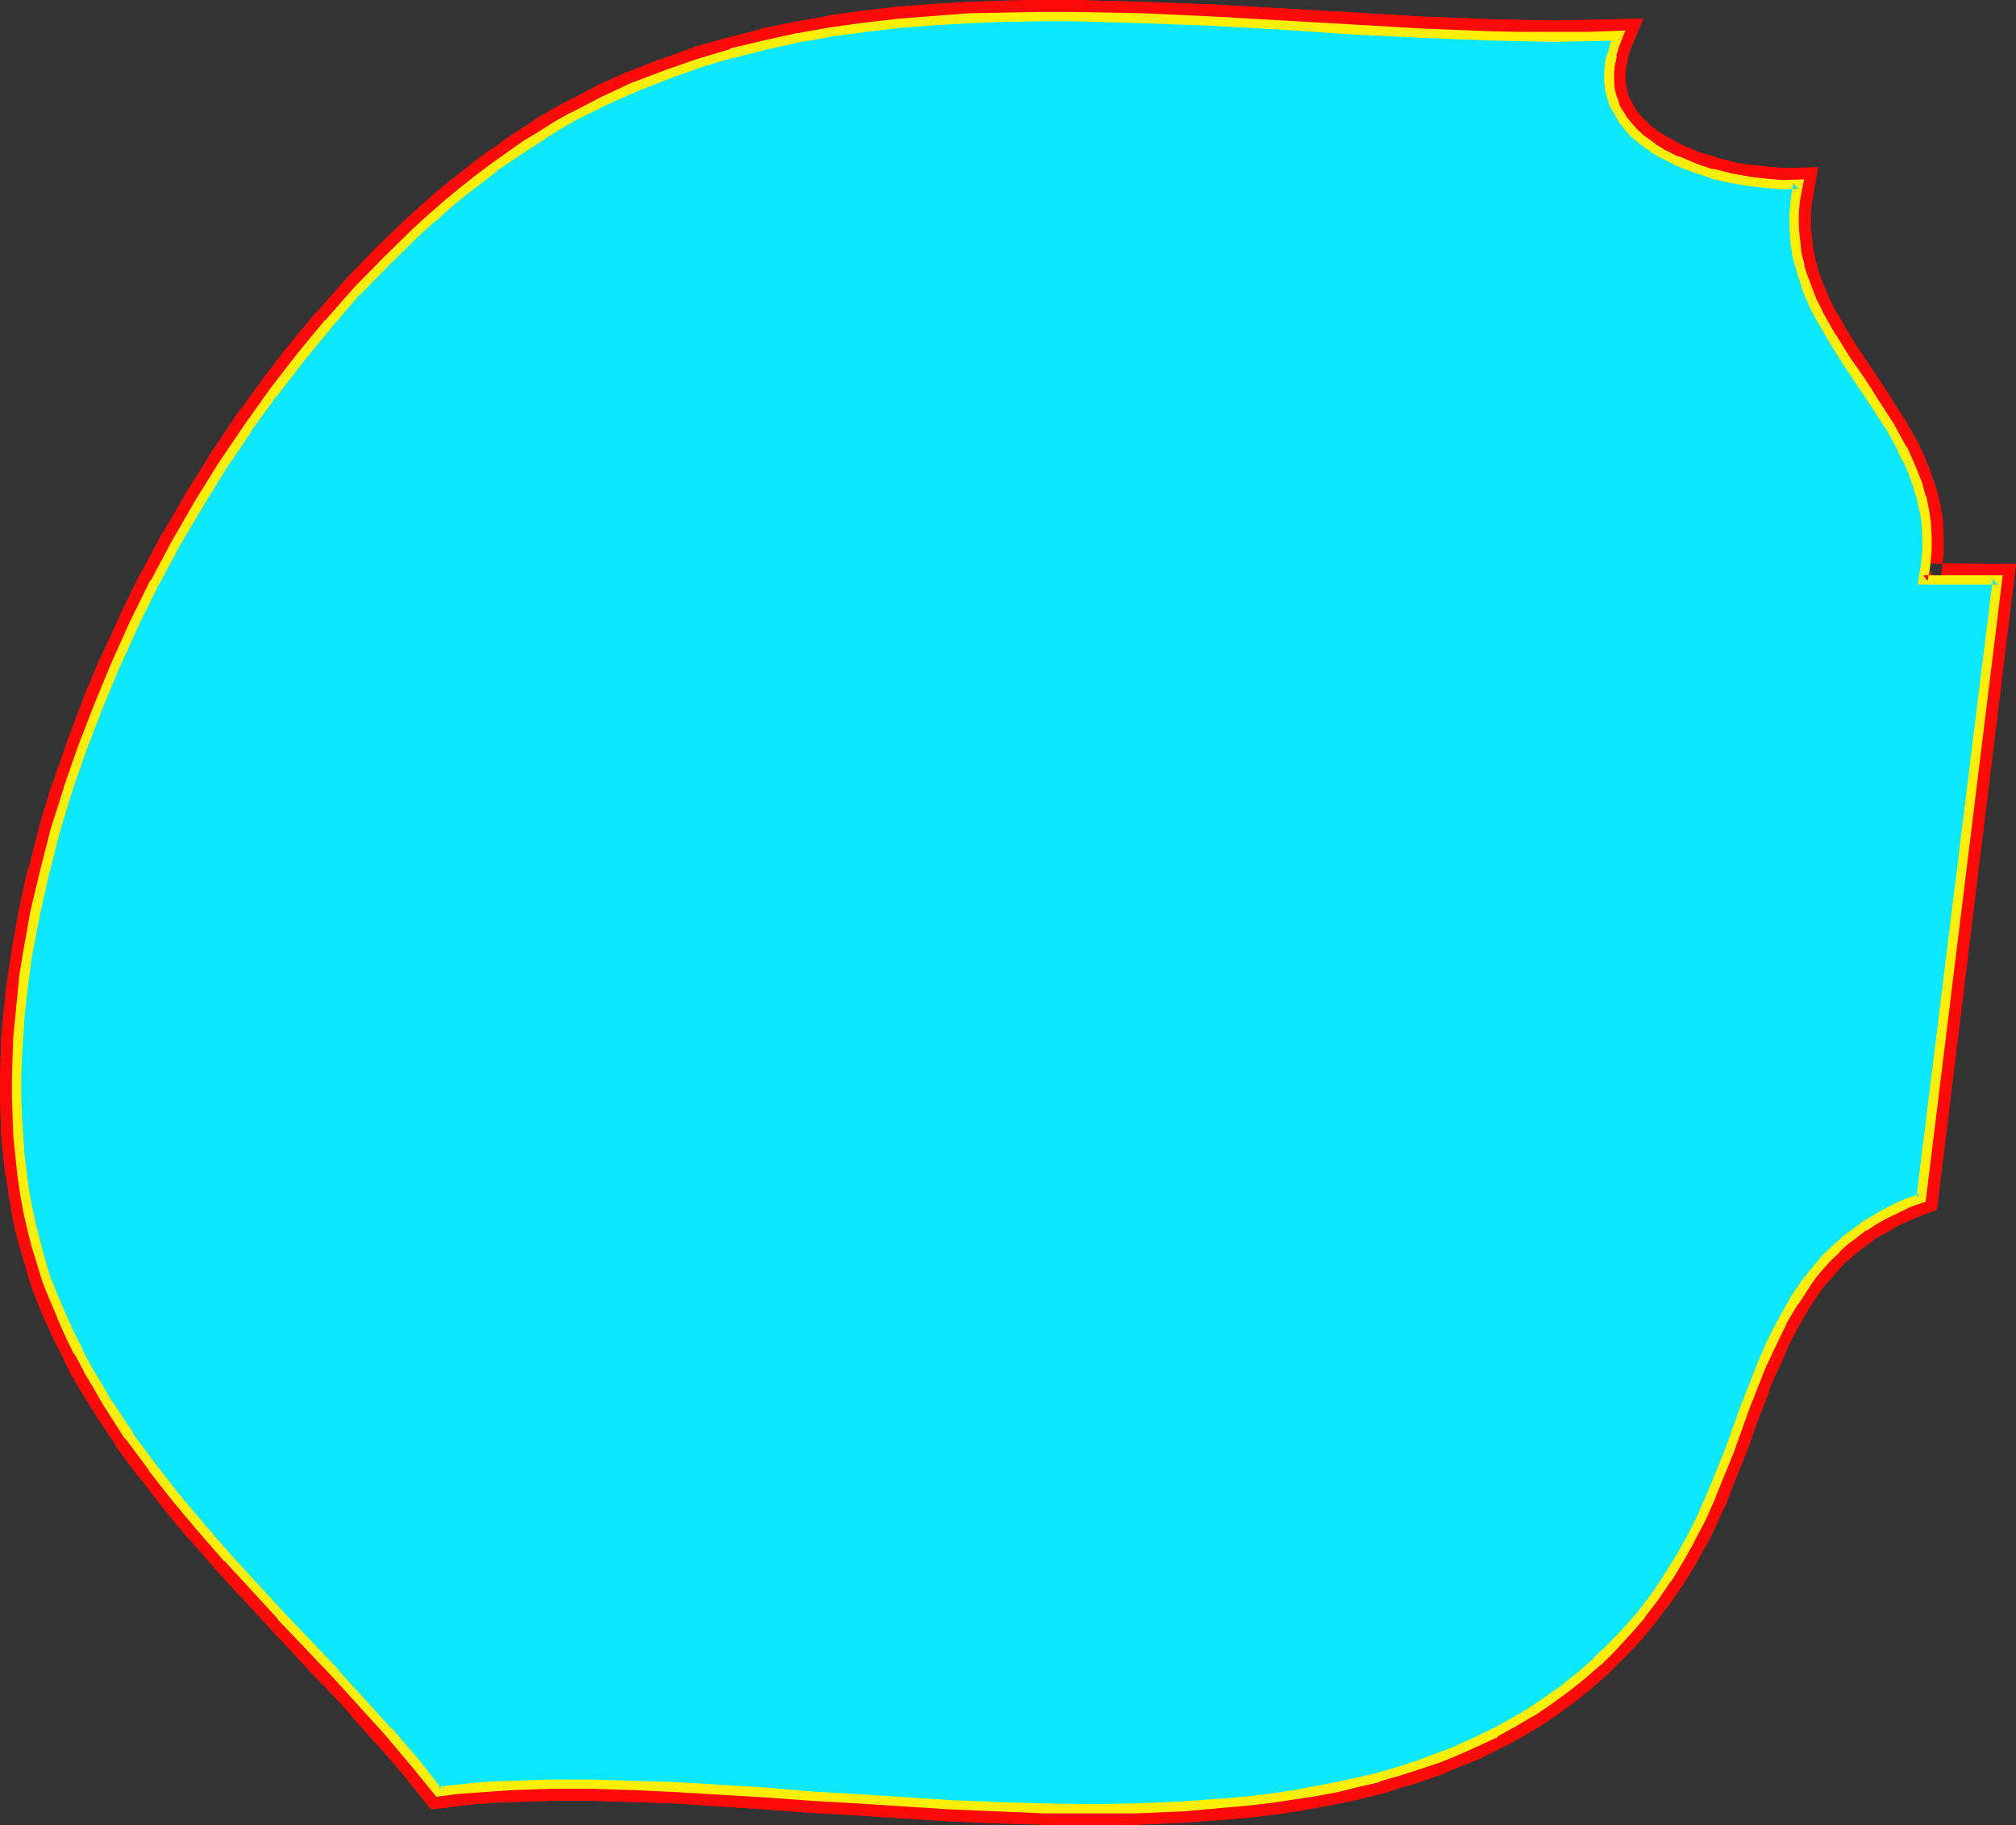
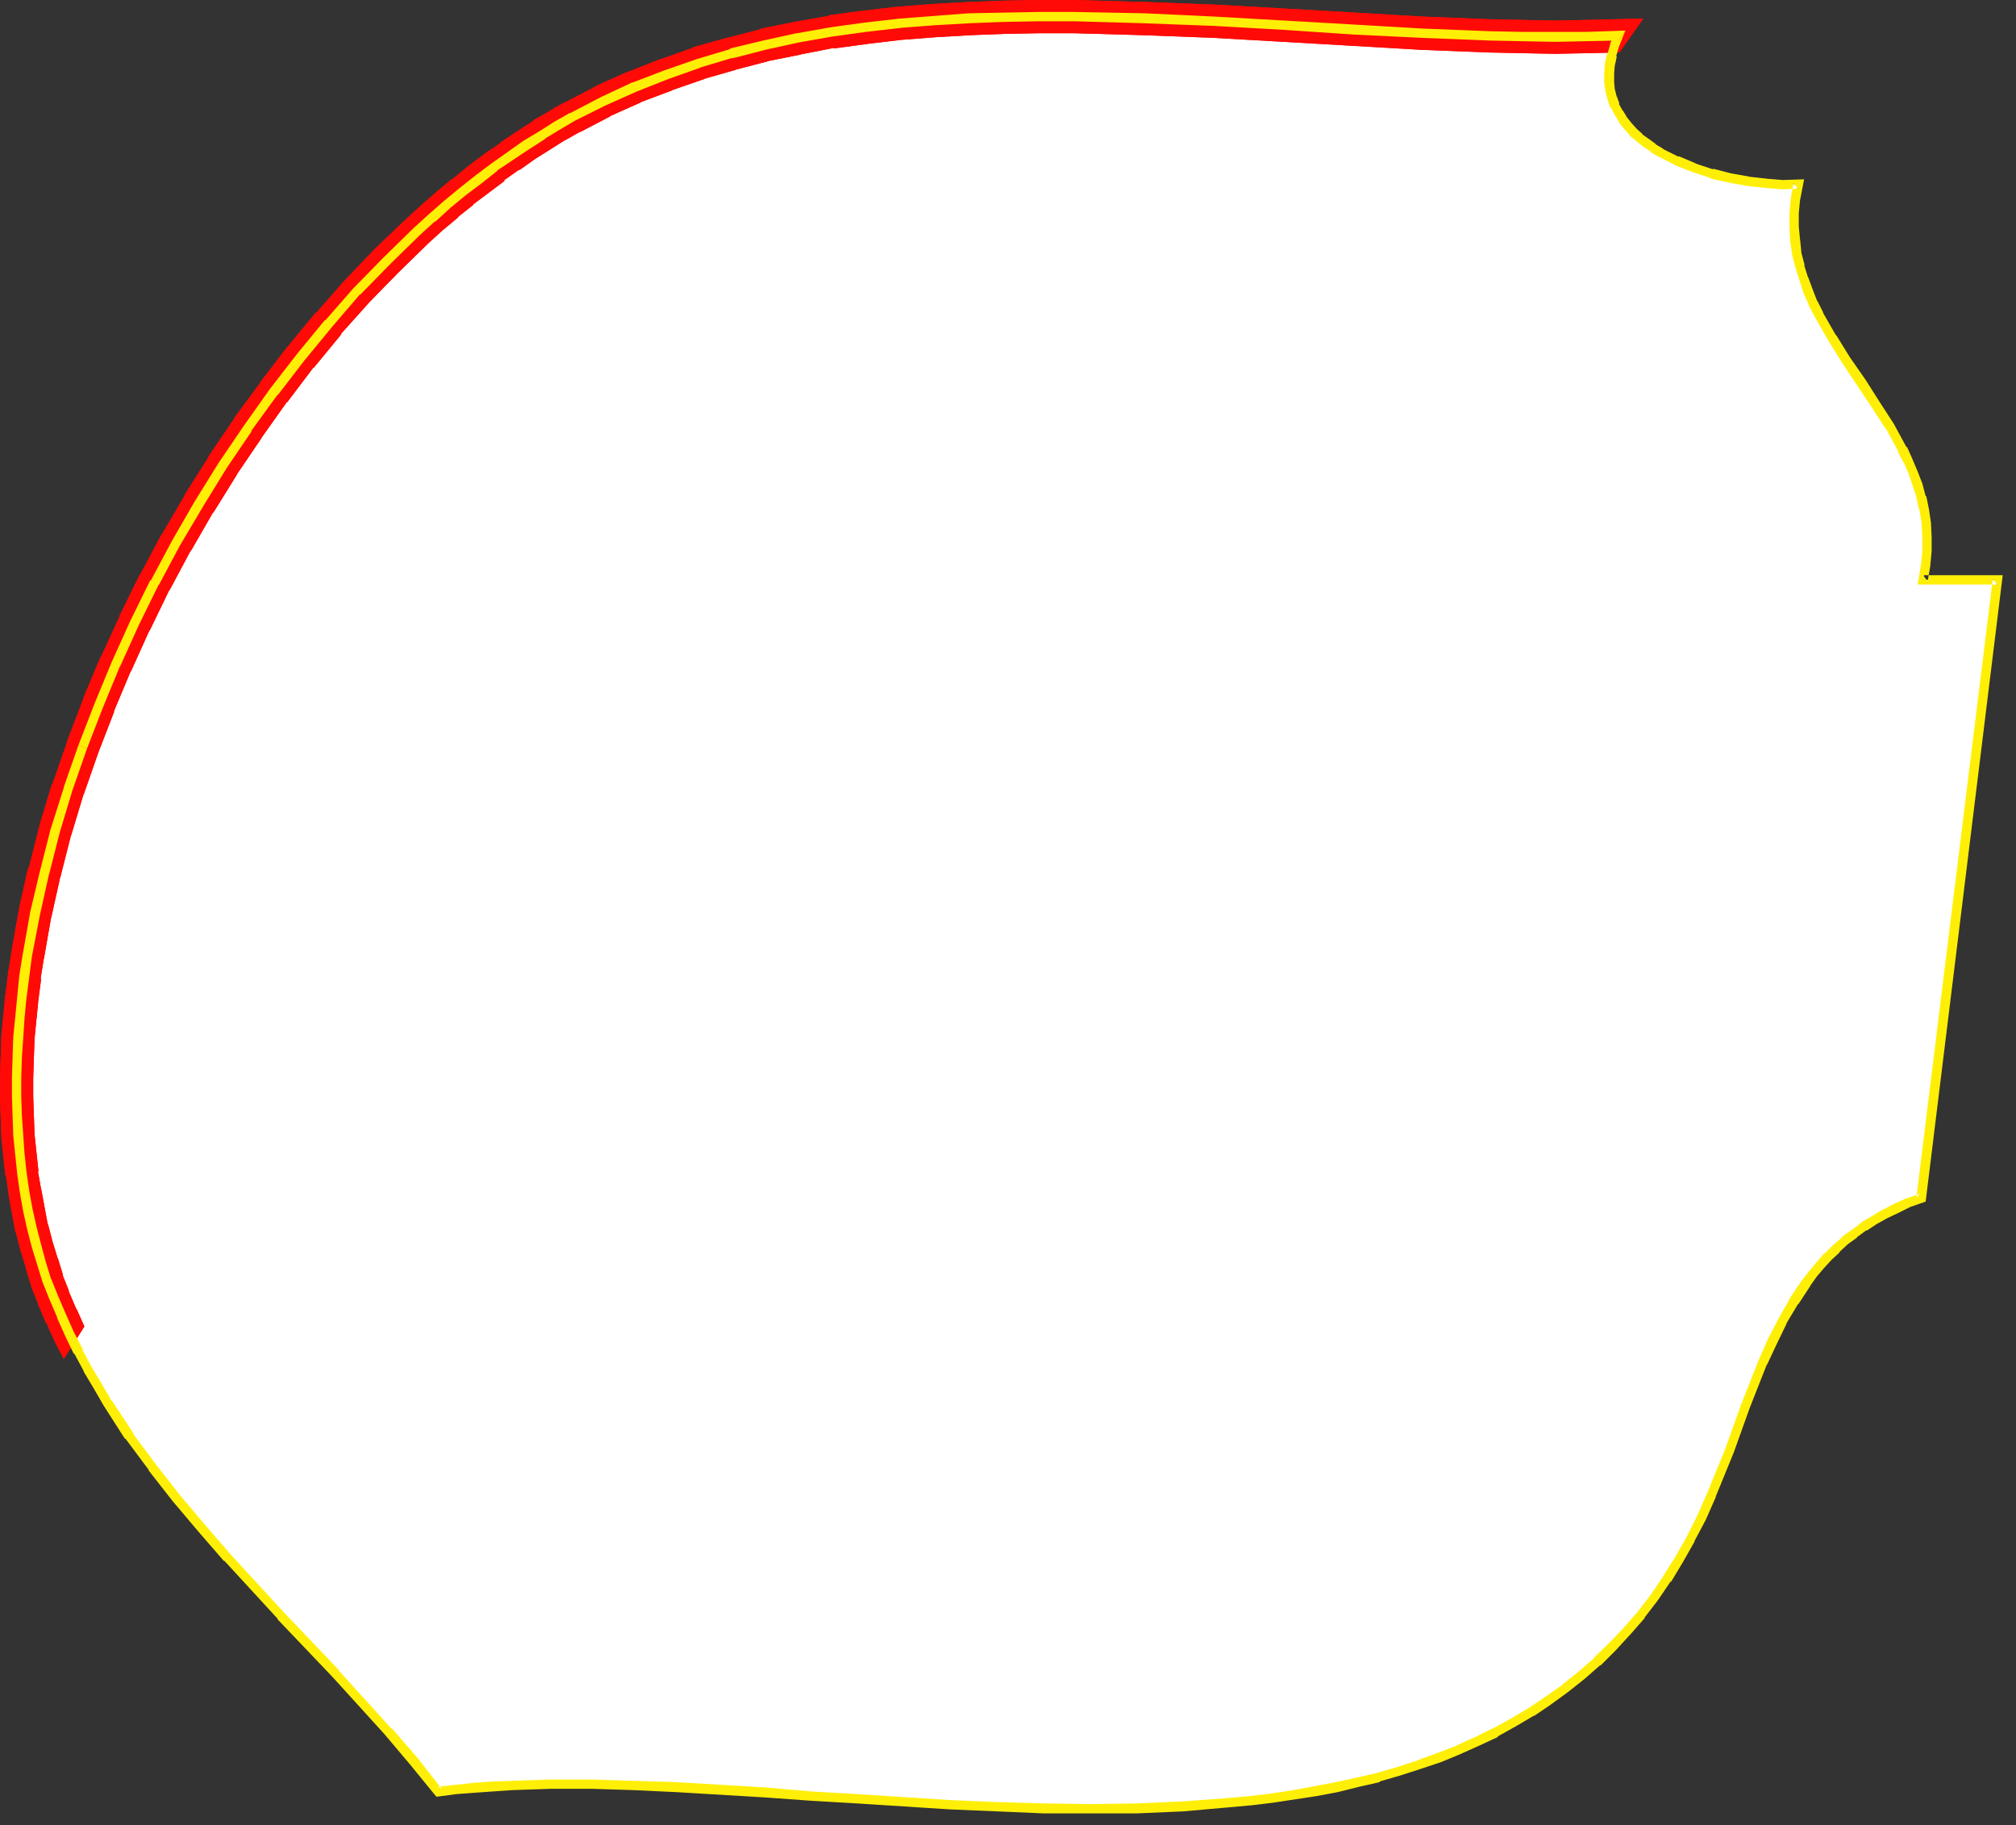
<svg xmlns="http://www.w3.org/2000/svg" xmlns:ns1="http://sodipodi.sourceforge.net/DTD/sodipodi-0.dtd" xmlns:ns2="http://www.inkscape.org/namespaces/inkscape" version="1.0" width="129.766mm" height="117.485mm" id="svg9" ns1:docname="Glow Extended Punc 08.wmf">
  <rect width="100%" height="100%" fill="#333333" stroke="none" />
  <ns1:namedview id="namedview9" pagecolor="#ffffff" bordercolor="#000000" borderopacity="0.25" ns2:showpageshadow="2" ns2:pageopacity="0.0" ns2:pagecheckerboard="0" ns2:deskcolor="#d1d1d1" ns2:document-units="mm" />
  <defs id="defs1">
    <pattern id="WMFhbasepattern" patternUnits="userSpaceOnUse" width="6" height="6" x="0" y="0" />
  </defs>
  <path style="fill:#ffffff;fill-opacity:1;fill-rule:evenodd;stroke:none" d="m 393.819,8.726 -0.97,2.424 -0.808,2.262 -0.485,2.262 -0.162,2.262 v 2.101 l 0.323,1.939 0.485,1.939 0.646,1.777 0.97,1.777 0.97,1.616 1.131,1.616 1.454,1.454 1.454,1.293 1.616,1.293 1.778,1.293 1.778,1.131 3.878,1.939 4.202,1.777 4.363,1.293 4.525,1.131 4.363,0.808 4.363,0.485 4.04,0.323 3.717,-0.162 -0.646,3.716 -0.323,3.393 v 3.393 l 0.323,3.232 0.323,3.232 0.808,3.07 0.808,3.07 1.131,2.909 1.293,2.909 1.293,2.909 3.232,5.494 3.394,5.494 3.555,5.332 3.555,5.332 3.555,5.494 3.07,5.656 1.454,2.747 1.131,2.909 1.131,2.909 0.97,3.07 0.646,3.07 0.485,3.232 0.162,3.232 v 3.393 l -0.323,3.555 -0.646,3.555 h 18.099 l -18.422,150.437 -3.232,1.131 -2.909,1.293 -2.747,1.454 -2.747,1.454 -2.424,1.454 -2.424,1.777 -2.262,1.777 -1.939,1.939 -2.101,1.939 -1.778,2.101 -1.778,2.101 -1.778,2.101 -2.909,4.686 -2.909,4.686 -2.424,5.009 -2.262,5.171 -2.262,5.171 -1.939,5.332 -4.04,10.988 -4.202,10.665 -2.586,5.494 -2.586,5.171 -2.747,5.009 -2.909,4.686 -3.232,4.524 -3.232,4.201 -3.394,4.04 -3.555,3.878 -3.555,3.393 -3.878,3.393 -3.878,3.232 -4.202,2.909 -4.04,2.747 -4.363,2.585 -4.363,2.424 -4.525,2.262 -4.686,1.939 -4.686,1.939 -4.686,1.777 -5.01,1.454 -5.01,1.616 -5.01,1.131 -5.01,1.131 -5.171,1.131 -5.333,0.808 -5.333,0.808 -5.333,0.646 -5.494,0.485 -10.989,0.808 -10.989,0.646 H 265.347 254.035 l -11.474,-0.485 -11.312,-0.485 -22.786,-1.454 -11.15,-0.646 -11.15,-0.808 -10.827,-0.646 -10.666,-0.808 -10.504,-0.323 -10.181,-0.323 h -9.858 l -4.848,0.162 -4.686,0.162 -4.686,0.162 -4.525,0.323 -4.525,0.485 -4.202,0.646 -5.979,-7.433 -6.302,-7.271 -6.302,-7.11 -6.464,-7.11 -13.251,-13.896 -12.928,-14.058 -6.302,-7.271 -6.141,-7.433 -5.979,-7.433 -5.494,-7.595 -5.333,-8.079 -2.424,-4.04 -2.424,-4.201 -2.262,-4.201 -2.101,-4.363 -2.101,-4.363 -1.939,-4.524 -1.454,-4.04 -1.293,-4.201 -1.293,-4.201 -1.131,-4.363 -0.97,-4.363 -0.808,-4.524 -0.646,-4.524 -0.485,-4.524 -0.485,-4.524 -0.162,-4.686 -0.162,-4.848 v -4.686 l 0.162,-4.848 0.162,-4.848 0.485,-5.009 0.485,-4.848 0.646,-5.009 0.646,-5.009 1.778,-10.018 2.424,-10.18 2.586,-10.18 3.07,-10.18 3.555,-10.18 3.878,-10.18 4.202,-10.018 4.686,-10.018 4.848,-9.857 5.171,-9.695 5.494,-9.372 5.818,-9.372 6.141,-9.049 6.302,-8.887 6.464,-8.402 6.949,-8.241 6.787,-7.756 7.272,-7.433 7.272,-7.11 3.717,-3.393 3.717,-3.232 3.878,-3.232 3.717,-2.909 3.878,-2.909 3.878,-2.747 3.878,-2.585 4.04,-2.585 3.555,-2.262 3.717,-2.101 7.434,-3.878 7.595,-3.393 7.757,-3.07 7.757,-2.747 8.08,-2.262 8.08,-2.101 8.08,-1.777 8.242,-1.454 8.242,-1.131 8.403,-0.97 8.403,-0.646 8.403,-0.485 8.403,-0.323 8.565,-0.162 h 8.565 l 17.13,0.485 17.13,0.646 16.968,0.97 16.806,0.97 16.645,0.97 16.322,0.646 7.918,0.162 8.08,0.162 7.757,-0.162 z" id="path1" />
-   <path style="fill:#ff0a06;fill-opacity:1;fill-rule:evenodd;stroke:none" d="m 393.98,12.765 -3.878,-5.656 -0.97,2.585 -0.162,0.323 -0.646,2.424 -0.162,0.162 -0.485,2.262 -0.162,0.485 -0.162,2.262 v 2.909 l 0.323,1.939 0.162,0.485 0.485,1.939 0.162,0.323 0.646,1.939 0.162,0.485 0.97,1.616 v 0.162 l 0.97,1.777 0.323,0.323 1.293,1.616 0.162,0.162 1.293,1.616 0.162,0.162 1.454,1.454 0.485,0.162 1.616,1.293 h 0.162 l 1.616,1.293 0.323,0.162 1.939,1.131 0.162,0.162 3.878,1.939 0.323,0.162 4.202,1.777 0.323,0.162 4.363,1.293 0.323,0.162 4.363,0.97 h 0.162 l 4.525,0.97 h 0.162 l 4.363,0.485 h 0.162 l 4.04,0.323 h 0.323 l 3.878,-0.162 -4.04,-4.686 -0.646,3.555 -0.162,0.323 -0.323,3.393 v 4.201 l 0.323,3.232 v 0.162 l 0.323,3.232 0.162,0.485 0.646,3.07 0.162,0.323 0.808,2.909 0.162,0.162 1.131,3.07 v 0.162 l 1.293,2.909 v 0.323 l 1.454,2.747 v 0.162 l 3.232,5.656 0.162,0.162 3.394,5.332 v 0.162 l 3.717,5.332 3.394,5.332 v -0.162 l 3.555,5.494 -0.162,-0.162 3.07,5.656 v -0.162 l 1.293,2.747 v -0.323 l 1.131,3.07 v -0.162 l 1.131,2.909 -0.162,-0.162 0.97,2.909 -0.162,-0.323 0.808,3.232 -0.162,-0.485 0.485,3.232 v -0.162 l 0.162,3.232 v -0.323 3.393 -0.323 l -0.323,3.393 0.162,-0.323 -1.454,8.402 h 22.786 l -4.04,-4.524 -18.422,150.437 2.586,-3.393 -3.07,1.131 -0.323,0.162 -2.909,1.293 -0.162,0.162 -2.909,1.293 -0.162,0.162 -2.586,1.454 -0.162,0.162 -2.424,1.616 h -0.323 l -2.424,1.777 v 0 l -2.262,1.777 -0.162,0.323 -2.101,1.777 -0.162,0.162 -1.939,1.939 -0.323,0.162 -1.778,2.101 -1.778,2.101 -0.162,0.162 -1.616,2.262 -0.162,0.162 -3.07,4.686 -0.162,0.162 -2.747,4.686 -0.162,0.323 -2.424,5.009 -0.162,0.162 -2.262,5.171 v 0.162 l -2.101,5.171 h -0.162 l -2.101,5.332 v 0.162 l -3.878,10.826 v -0.162 l -4.202,10.826 v -0.162 l -2.424,5.494 v -0.162 l -2.586,5.171 v -0.162 l -2.747,4.848 v -0.162 l -2.909,4.848 0.162,-0.162 -3.07,4.363 v 0 l -3.232,4.201 0.162,-0.162 -3.232,3.878 v 0 l -3.555,3.878 0.162,-0.162 -3.717,3.555 0.162,-0.162 -3.878,3.232 h 0.162 l -3.878,3.07 0.162,-0.162 -4.202,3.07 0.162,-0.162 -4.202,2.747 h 0.323 l -4.363,2.585 0.162,-0.162 -4.525,2.424 h 0.323 l -4.686,2.101 h 0.323 l -4.686,1.939 h 0.162 l -4.686,1.939 v 0 l -4.686,1.616 h 0.162 l -5.01,1.616 h 0.162 l -5.01,1.454 0.162,-0.162 -5.01,1.293 h 0.162 l -5.171,1.131 h 0.162 l -5.171,0.97 h 0.162 l -5.333,0.97 h 0.162 l -5.494,0.808 0.162,-0.162 -5.333,0.646 h 0.162 l -5.494,0.485 -10.989,0.97 h 0.162 l -10.989,0.485 h 0.162 -11.312 -11.312 0.162 l -11.474,-0.485 -11.312,-0.485 h 0.162 l -22.786,-1.454 -11.15,-0.646 v 0 l -11.15,-0.808 v 0 l -21.654,-1.454 v 0 l -10.504,-0.323 v 0 l -10.342,-0.323 v 0 h -9.858 -0.162 l -4.848,0.162 -4.686,0.162 h -0.162 l -4.686,0.162 v 0 l -4.525,0.323 h -0.162 l -4.363,0.485 h -0.162 l -4.363,0.646 3.717,1.454 -5.979,-7.433 v -0.162 l -6.302,-7.11 v -0.162 l -6.302,-7.11 h -0.162 l -6.464,-7.11 v 0 L 71.427,390.231 v 0.162 L 58.338,376.335 h 0.162 l -6.464,-7.271 0.162,0.162 -6.141,-7.271 v 0 l -5.818,-7.433 h 0.162 l -5.656,-7.595 v 0.162 l -5.171,-7.918 v 0.162 l -2.424,-4.201 -2.424,-4.04 0.162,0.162 -2.101,-4.363 v 0.162 l -2.262,-4.363 v 0 l -5.01,7.918 v 0.162 l 2.101,4.201 0.162,0.162 2.424,4.201 2.586,4.04 v 0.162 l 5.333,7.918 v 0.323 l 5.656,7.595 h 0.162 l 5.818,7.595 v 0 l 6.141,7.433 h 0.162 l 6.302,7.271 v 0 l 13.09,14.22 v 0 l 13.09,14.058 v -0.162 l 6.626,7.11 h -0.162 l 6.302,7.11 v -0.162 l 6.302,7.271 v 0 l 7.272,9.049 6.626,-0.808 h -0.162 l 4.363,-0.485 v 0 l 4.525,-0.323 h -0.162 l 4.686,-0.162 v 0 l 4.686,-0.162 4.848,-0.162 h -0.162 9.858 -0.162 l 10.342,0.323 h -0.162 l 10.504,0.323 h -0.162 l 21.654,1.454 h -0.162 l 11.15,0.808 h 0.162 l 11.15,0.646 22.624,1.454 h 0.162 l 11.312,0.485 11.474,0.323 h 0.162 l 11.312,0.162 11.312,-0.162 h 0.162 l 10.989,-0.485 h 0.323 l 10.827,-0.808 5.494,-0.485 h 0.162 l 5.333,-0.646 h 0.162 l 5.333,-0.808 v 0 l 5.333,-0.97 v 0 l 5.171,-0.97 h 0.162 l 5.171,-1.131 v 0 l 5.171,-1.293 h 0.162 l 4.848,-1.616 h 0.162 l 4.848,-1.454 0.162,-0.162 4.848,-1.616 v -0.162 l 4.686,-1.939 h 0.162 l 4.686,-1.939 0.162,-0.162 4.525,-2.262 h 0.162 l 4.363,-2.424 v 0 l 4.363,-2.585 0.323,-0.162 4.04,-2.747 0.162,-0.162 4.04,-2.909 0.162,-0.162 3.878,-3.07 0.162,-0.162 3.878,-3.393 0.162,-0.162 3.555,-3.555 0.162,-0.162 3.717,-3.878 v 0 l 3.394,-4.04 0.162,-0.162 3.232,-4.363 h 0.162 l 3.07,-4.524 0.162,-0.162 2.909,-4.686 0.162,-0.162 2.747,-5.009 0.162,-0.162 2.586,-5.171 v -0.162 l 2.586,-5.494 v -0.162 l 4.202,-10.665 0.162,-0.162 3.878,-10.826 v 0.162 l 2.101,-5.494 h -0.162 l 2.262,-5.171 v 0.162 l 2.262,-5.171 -0.162,0.162 2.586,-5.009 -0.162,0.323 2.747,-4.848 -0.162,0.162 3.07,-4.524 -0.162,0.162 1.616,-2.101 -0.162,0.162 1.939,-2.101 1.778,-2.101 -0.323,0.323 2.101,-2.101 v 0.162 l 1.939,-1.939 -0.162,0.323 2.262,-1.777 -0.162,0.162 2.424,-1.777 h -0.323 l 2.586,-1.454 -0.162,0.162 2.586,-1.454 h -0.162 l 2.747,-1.454 -0.162,0.162 2.909,-1.293 h -0.162 l 5.494,-2.101 19.23,-157.062 -22.624,-0.162 4.04,4.848 0.646,-3.716 v -0.323 l 0.323,-3.393 v -0.485 -3.393 -0.323 l -0.162,-3.232 v -0.162 l -0.485,-3.232 v -0.323 l -0.808,-3.232 v -0.162 l -0.97,-3.07 -0.162,-0.162 -0.97,-3.07 -0.162,-0.162 -1.131,-2.909 -0.162,-0.162 -1.293,-2.909 -0.162,-0.162 -3.07,-5.494 -0.162,-0.162 -3.555,-5.494 V 95.982 l -3.555,-5.332 -3.555,-5.332 v 0.162 l -3.394,-5.494 0.162,0.162 -3.232,-5.494 0.162,0.162 -1.454,-2.909 0.162,0.323 -1.293,-3.07 v 0.162 l -0.97,-2.909 v 0.323 l -0.808,-3.07 v 0.323 l -0.646,-3.07 v 0.323 l -0.323,-3.232 v 0.162 l -0.323,-3.232 v 0.323 -3.393 0.485 l 0.323,-3.555 v 0.323 l 1.454,-8.402 -8.726,0.162 h 0.323 l -4.04,-0.323 h 0.323 l -4.363,-0.485 0.323,0.162 -4.525,-0.808 h 0.162 l -4.363,-1.131 h 0.323 l -4.363,-1.293 0.323,0.162 -4.202,-1.777 0.162,0.162 -3.717,-2.101 0.162,0.162 -1.939,-1.131 0.323,0.162 -1.778,-1.131 h 0.162 l -1.616,-1.131 0.323,0.162 -1.454,-1.454 0.162,0.323 -1.293,-1.454 0.162,0.162 -1.293,-1.454 0.323,0.323 -0.97,-1.616 0.162,0.162 -0.97,-1.777 0.162,0.485 -0.646,-1.777 0.162,0.485 -0.485,-1.939 0.162,0.485 -0.323,-1.939 v 0.485 -2.101 0.323 l 0.162,-2.262 v 0.485 l 0.485,-2.262 -0.162,0.323 0.646,-2.424 -0.162,0.485 3.394,-8.079 z" id="path2" />
  <path style="fill:#ff0a06;fill-opacity:1;fill-rule:evenodd;stroke:none" d="m 20.523,322.688 -1.939,-4.363 v 0.162 l -1.939,-4.524 0.162,0.162 -1.616,-4.04 0.162,0.162 -1.293,-4.201 v 0.162 l -1.293,-4.201 v 0 l -1.131,-4.363 v 0.323 l -0.808,-4.363 v 0 l -0.808,-4.363 v 0.162 L 9.211,284.877 9.373,285.039 8.888,280.514 v 0 l -0.485,-4.524 v 0 l -0.162,-4.686 v 0.162 l -0.162,-4.848 v 0.162 -4.686 0.162 l 0.162,-4.848 0.162,-4.848 v 0.162 L 8.888,247.712 v 0.162 l 0.485,-5.009 v 0.162 l 0.646,-5.009 -0.162,0.162 0.808,-5.009 v 0.162 l 1.778,-10.18 v 0.162 l 2.262,-10.18 v 0.162 l 2.586,-10.18 v 0.162 l 3.07,-10.18 v 0.162 l 3.555,-10.18 v 0 l 3.878,-10.018 -0.162,0.162 4.202,-10.018 v 0.162 l 4.525,-10.018 v 0.162 l 4.848,-10.018 v 0.162 l 5.171,-9.695 v 0.162 l 5.494,-9.534 v 0.162 l 5.818,-9.372 -0.162,0.162 6.141,-9.049 -0.162,0.162 6.302,-8.887 v 0.162 l 6.464,-8.564 v 0.162 l 6.787,-8.241 h -0.162 l 6.949,-7.756 -0.162,0.162 7.272,-7.433 -0.162,0.162 7.272,-7.11 v 0 l 3.717,-3.393 -0.162,0.162 3.878,-3.232 h -0.162 l 3.878,-3.07 h -0.162 l 3.878,-2.909 3.878,-2.909 h -0.323 l 3.878,-2.747 v 0.162 l 3.878,-2.747 v 0 l 3.878,-2.424 v 0 l 3.555,-2.262 -0.162,0.162 3.717,-2.101 -0.162,0.162 7.434,-3.878 h -0.162 l 7.595,-3.393 h -0.162 l 7.757,-2.909 h -0.162 l 7.918,-2.747 h -0.162 l 7.918,-2.262 h -0.162 l 8.08,-2.101 h -0.162 l 8.08,-1.616 h -0.162 l 8.242,-1.616 -0.162,0.162 8.403,-1.131 h -0.162 l 8.242,-0.97 v 0 l 8.403,-0.646 h -0.162 l 8.565,-0.485 h -0.162 l 8.403,-0.323 8.565,-0.162 h -0.162 8.565 v 0 l 16.968,0.485 v 0 l 17.13,0.646 h -0.162 l 17.13,0.97 16.806,0.97 16.645,0.97 v 0 l 16.322,0.646 h 0.162 l 7.918,0.162 7.918,0.162 h 0.162 l 7.918,-0.162 v 0 l 7.757,-0.162 5.818,-8.241 -13.898,0.323 h 0.162 l -7.918,0.162 h 0.162 l -7.918,-0.162 -7.918,-0.162 v 0 L 346.147,4.04 h 0.162 L 329.664,3.07 312.857,2.101 295.728,1.131 v 0 L 278.598,0.485 h -0.162 L 261.469,0 h -0.162 -8.565 v 0 l -8.565,0.162 -8.565,0.323 h -0.162 l -8.403,0.485 h -0.162 l -8.242,0.646 h -0.162 l -8.242,0.97 h -0.162 l -8.403,1.131 -0.162,0.162 -8.242,1.454 v 0 l -8.08,1.616 -0.162,0.162 -8.08,2.101 h -0.162 l -8.08,2.262 -0.162,0.162 -7.757,2.747 h -0.162 l -7.757,3.07 h -0.162 l -7.595,3.393 -0.162,0.162 -7.434,3.878 h -0.162 l -3.717,2.101 -0.162,0.162 -3.717,2.101 v 0.162 l -4.04,2.585 v 0 l -3.878,2.585 v 0.162 l -3.878,2.585 -0.162,0.162 -3.878,2.909 -3.717,3.07 h -0.162 l -3.717,3.07 -0.162,0.162 -3.717,3.232 -0.162,0.162 -3.717,3.393 v 0 l -7.434,7.11 v 0 l -7.11,7.433 -0.162,0.162 -6.949,7.918 h -0.162 l -6.787,8.241 -0.162,0.162 -6.464,8.402 v 0.162 l -6.464,8.726 v 0.162 l -6.141,9.049 v 0.162 l -5.818,9.21 v 0.162 l -5.494,9.372 -0.162,0.162 -5.171,9.695 -0.162,0.162 -4.848,9.857 v 0.162 l -4.525,9.857 -0.162,0.162 -4.202,10.018 v 0.162 l -3.878,10.18 v 0.162 l -3.555,10.18 -0.162,0.162 -3.07,10.18 v 0.162 L 6.949,211.355 H 6.787 l -2.262,10.18 v 0.162 l -1.778,10.018 v 0.162 l -0.808,5.009 v 0.162 l -0.646,5.009 v 0 l -0.485,5.009 v 0 l -0.485,5.009 v 0.162 L 0.162,257.084 0,261.932 v 0.162 4.686 0.162 l 0.162,4.848 v 0 l 0.162,4.686 v 0.162 l 0.485,4.686 v 0 l 0.485,4.524 0.162,0.162 0.646,4.524 v 0.162 l 0.808,4.524 v 0 l 0.808,4.363 0.162,0.323 1.131,4.363 v 0 l 1.293,4.201 v 0.162 l 1.293,4.201 v 0.162 l 1.616,4.04 v 0.162 l 1.939,4.524 0.162,0.162 1.939,4.363 v 0 l 2.262,4.363 z" id="path3" />
-   <path style="fill:#ffffff;fill-opacity:1;fill-rule:evenodd;stroke:none" d="m 393.819,8.726 -0.97,2.424 -0.808,2.262 -0.485,2.262 -0.162,2.262 v 2.101 l 0.323,1.939 0.485,1.939 0.646,1.777 0.97,1.777 0.97,1.616 1.131,1.616 1.454,1.454 1.454,1.293 1.616,1.293 1.778,1.293 1.778,1.131 3.878,1.939 4.202,1.777 4.363,1.293 4.525,1.131 4.363,0.808 4.363,0.485 4.04,0.323 3.717,-0.162 -0.646,3.716 -0.323,3.393 v 3.393 l 0.323,3.232 0.323,3.232 0.808,3.07 0.808,3.07 1.131,2.909 1.293,2.909 1.293,2.909 3.232,5.494 3.394,5.494 3.555,5.332 3.555,5.332 3.555,5.494 3.07,5.656 1.454,2.747 1.131,2.909 1.131,2.909 0.97,3.07 0.646,3.07 0.485,3.232 0.162,3.232 v 3.393 l -0.323,3.555 -0.646,3.555 h 18.099 l -18.422,150.437 -3.232,1.131 -2.909,1.293 -2.747,1.454 -2.747,1.454 -2.424,1.454 -2.424,1.777 -2.262,1.777 -1.939,1.939 -2.101,1.939 -1.778,2.101 -1.778,2.101 -1.778,2.101 -2.909,4.686 -2.909,4.686 -2.424,5.009 -2.262,5.171 -2.262,5.171 -1.939,5.332 -4.04,10.988 -4.202,10.665 -2.586,5.494 -2.586,5.171 -2.747,5.009 -2.909,4.686 -3.232,4.524 -3.232,4.201 -3.394,4.04 -3.555,3.878 -3.555,3.393 -3.878,3.393 -3.878,3.232 -4.202,2.909 -4.04,2.747 -4.363,2.585 -4.363,2.424 -4.525,2.262 -4.686,1.939 -4.686,1.939 -4.686,1.777 -5.01,1.454 -5.01,1.616 -5.01,1.131 -5.01,1.131 -5.171,1.131 -5.333,0.808 -5.333,0.808 -5.333,0.646 -5.494,0.485 -10.989,0.808 -10.989,0.646 H 265.347 254.035 l -11.474,-0.485 -11.312,-0.485 -22.786,-1.454 -11.15,-0.646 -11.15,-0.808 -10.827,-0.646 -10.666,-0.808 -10.504,-0.323 -10.181,-0.323 h -9.858 l -4.848,0.162 -4.686,0.162 -4.686,0.162 -4.525,0.323 -4.525,0.485 -4.202,0.646 -5.979,-7.433 -6.302,-7.271 -6.302,-7.11 -6.464,-7.11 -13.251,-13.896 -12.928,-14.058 -6.302,-7.271 -6.141,-7.433 -5.979,-7.433 -5.494,-7.595 -5.333,-8.079 -2.424,-4.04 -2.424,-4.201 -2.262,-4.201 -2.101,-4.363 -2.101,-4.363 -1.939,-4.524 -1.454,-4.04 -1.293,-4.201 -1.293,-4.201 -1.131,-4.363 -0.97,-4.363 -0.808,-4.524 -0.646,-4.524 -0.485,-4.524 -0.485,-4.524 -0.162,-4.686 -0.162,-4.848 v -4.686 l 0.162,-4.848 0.162,-4.848 0.485,-5.009 0.485,-4.848 0.646,-5.009 0.646,-5.009 1.778,-10.018 2.424,-10.18 2.586,-10.18 3.07,-10.18 3.555,-10.18 3.878,-10.18 4.202,-10.018 4.686,-10.018 4.848,-9.857 5.171,-9.695 5.494,-9.372 5.818,-9.372 6.141,-9.049 6.302,-8.887 6.464,-8.402 6.949,-8.241 6.787,-7.756 7.272,-7.433 7.272,-7.11 3.717,-3.393 3.717,-3.232 3.878,-3.232 3.717,-2.909 3.878,-2.909 3.878,-2.747 3.878,-2.585 4.04,-2.585 3.555,-2.262 3.717,-2.101 7.434,-3.878 7.595,-3.393 7.757,-3.07 7.757,-2.747 8.08,-2.262 8.08,-2.101 8.08,-1.777 8.242,-1.454 8.242,-1.131 8.403,-0.97 8.403,-0.646 8.403,-0.485 8.403,-0.323 8.565,-0.162 h 8.565 l 17.13,0.485 17.13,0.646 16.968,0.97 16.806,0.97 16.645,0.97 16.322,0.646 7.918,0.162 8.08,0.162 7.757,-0.162 z" id="path4" />
-   <path style="fill:#ff0a06;fill-opacity:1;fill-rule:evenodd;stroke:none" d="m 393.98,12.765 -3.878,-5.656 -0.97,2.585 -0.162,0.323 -0.646,2.424 -0.162,0.162 -0.485,2.262 -0.162,0.485 -0.162,2.262 v 2.909 l 0.323,1.939 0.162,0.485 0.485,1.939 0.162,0.323 0.646,1.939 0.162,0.485 0.97,1.616 v 0.162 l 0.97,1.777 0.323,0.323 1.293,1.616 0.162,0.162 1.293,1.616 0.162,0.162 1.454,1.454 0.485,0.162 1.616,1.293 h 0.162 l 1.616,1.293 0.323,0.162 1.939,1.131 0.162,0.162 3.878,1.939 0.323,0.162 4.202,1.777 0.323,0.162 4.363,1.293 0.323,0.162 4.363,0.97 h 0.162 l 4.525,0.97 h 0.162 l 4.363,0.485 h 0.162 l 4.04,0.323 h 0.323 l 3.878,-0.162 -4.04,-4.686 -0.646,3.555 -0.162,0.323 -0.323,3.393 v 4.201 l 0.323,3.232 v 0.162 l 0.323,3.232 0.162,0.485 0.646,3.07 0.162,0.323 0.808,2.909 0.162,0.162 1.131,3.07 v 0.162 l 1.293,2.909 v 0.323 l 1.454,2.747 v 0.162 l 3.232,5.656 0.162,0.162 3.394,5.332 v 0.162 l 3.717,5.332 3.394,5.332 v -0.162 l 3.555,5.494 -0.162,-0.162 3.07,5.656 v -0.162 l 1.293,2.747 v -0.323 l 1.131,3.07 v -0.162 l 1.131,2.909 -0.162,-0.162 0.97,2.909 -0.162,-0.323 0.808,3.232 -0.162,-0.485 0.485,3.232 v -0.162 l 0.162,3.232 v -0.323 3.393 -0.323 l -0.323,3.393 0.162,-0.323 -1.454,8.402 h 22.786 l -4.04,-4.524 -18.422,150.437 2.586,-3.393 -3.07,1.131 -0.323,0.162 -2.909,1.293 -0.162,0.162 -2.909,1.293 -0.162,0.162 -2.586,1.454 -0.162,0.162 -2.424,1.616 h -0.323 l -2.424,1.777 v 0 l -2.262,1.777 -0.162,0.323 -2.101,1.777 -0.162,0.162 -1.939,1.939 -0.323,0.162 -1.778,2.101 -1.778,2.101 -0.162,0.162 -1.616,2.262 -0.162,0.162 -3.07,4.686 -0.162,0.162 -2.747,4.686 -0.162,0.323 -2.424,5.009 -0.162,0.162 -2.262,5.171 v 0.162 l -2.101,5.171 h -0.162 l -2.101,5.332 v 0.162 l -3.878,10.826 v -0.162 l -4.202,10.826 v -0.162 l -2.424,5.494 v -0.162 l -2.586,5.171 v -0.162 l -2.747,4.848 v -0.162 l -2.909,4.848 0.162,-0.162 -3.07,4.363 v 0 l -3.232,4.201 0.162,-0.162 -3.232,3.878 v 0 l -3.555,3.878 0.162,-0.162 -3.717,3.555 0.162,-0.162 -3.878,3.232 h 0.162 l -3.878,3.07 0.162,-0.162 -4.202,3.07 0.162,-0.162 -4.202,2.747 h 0.323 l -4.363,2.585 0.162,-0.162 -4.525,2.424 h 0.323 l -4.686,2.101 h 0.323 l -4.686,1.939 h 0.162 l -4.686,1.939 v 0 l -4.686,1.616 h 0.162 l -5.01,1.616 h 0.162 l -5.01,1.454 0.162,-0.162 -5.01,1.293 h 0.162 l -5.171,1.131 h 0.162 l -5.171,0.97 h 0.162 l -5.333,0.97 h 0.162 l -5.494,0.808 0.162,-0.162 -5.333,0.646 h 0.162 l -5.494,0.485 -10.989,0.97 h 0.162 l -10.989,0.485 h 0.162 -11.312 -11.312 0.162 l -11.474,-0.485 -11.312,-0.485 h 0.162 l -22.786,-1.454 -11.15,-0.646 v 0 l -11.15,-0.808 v 0 l -21.654,-1.454 v 0 l -10.504,-0.323 v 0 l -10.342,-0.323 v 0 h -9.858 -0.162 l -4.848,0.162 -4.686,0.162 h -0.162 l -4.686,0.162 v 0 l -4.525,0.323 h -0.162 l -4.363,0.485 h -0.162 l -4.363,0.646 3.717,1.454 -5.979,-7.433 v -0.162 l -6.302,-7.11 v -0.162 l -6.302,-7.11 h -0.162 l -6.464,-7.11 v 0 L 71.427,390.231 v 0.162 L 58.338,376.335 h 0.162 l -6.464,-7.271 0.162,0.162 -6.141,-7.271 v 0 l -5.818,-7.433 h 0.162 l -5.656,-7.595 v 0.162 l -5.171,-7.918 v 0.162 l -2.424,-4.201 -2.424,-4.04 0.162,0.162 -2.101,-4.363 v 0.162 l -2.262,-4.363 v 0 l -5.01,7.918 v 0.162 l 2.101,4.201 0.162,0.162 2.424,4.201 2.586,4.04 v 0.162 l 5.333,7.918 v 0.323 l 5.656,7.595 h 0.162 l 5.818,7.595 v 0 l 6.141,7.433 h 0.162 l 6.302,7.271 v 0 l 13.09,14.22 v 0 l 13.09,14.058 v -0.162 l 6.626,7.11 h -0.162 l 6.302,7.11 v -0.162 l 6.302,7.271 v 0 l 7.272,9.049 6.626,-0.808 h -0.162 l 4.363,-0.485 v 0 l 4.525,-0.323 h -0.162 l 4.686,-0.162 v 0 l 4.686,-0.162 4.848,-0.162 h -0.162 9.858 -0.162 l 10.342,0.323 h -0.162 l 10.504,0.323 h -0.162 l 21.654,1.454 h -0.162 l 11.15,0.808 h 0.162 l 11.15,0.646 22.624,1.454 h 0.162 l 11.312,0.485 11.474,0.323 h 0.162 l 11.312,0.162 11.312,-0.162 h 0.162 l 10.989,-0.485 h 0.323 l 10.827,-0.808 5.494,-0.485 h 0.162 l 5.333,-0.646 h 0.162 l 5.333,-0.808 v 0 l 5.333,-0.97 v 0 l 5.171,-0.97 h 0.162 l 5.171,-1.131 v 0 l 5.171,-1.293 h 0.162 l 4.848,-1.616 h 0.162 l 4.848,-1.454 0.162,-0.162 4.848,-1.616 v -0.162 l 4.686,-1.939 h 0.162 l 4.686,-1.939 0.162,-0.162 4.525,-2.262 h 0.162 l 4.363,-2.424 v 0 l 4.363,-2.585 0.323,-0.162 4.04,-2.747 0.162,-0.162 4.04,-2.909 0.162,-0.162 3.878,-3.07 0.162,-0.162 3.878,-3.393 0.162,-0.162 3.555,-3.555 0.162,-0.162 3.717,-3.878 v 0 l 3.394,-4.04 0.162,-0.162 3.232,-4.363 h 0.162 l 3.07,-4.524 0.162,-0.162 2.909,-4.686 0.162,-0.162 2.747,-5.009 0.162,-0.162 2.586,-5.171 v -0.162 l 2.586,-5.494 v -0.162 l 4.202,-10.665 0.162,-0.162 3.878,-10.826 v 0.162 l 2.101,-5.494 h -0.162 l 2.262,-5.171 v 0.162 l 2.262,-5.171 -0.162,0.162 2.586,-5.009 -0.162,0.323 2.747,-4.848 -0.162,0.162 3.07,-4.524 -0.162,0.162 1.616,-2.101 -0.162,0.162 1.939,-2.101 1.778,-2.101 -0.323,0.323 2.101,-2.101 v 0.162 l 1.939,-1.939 -0.162,0.323 2.262,-1.777 -0.162,0.162 2.424,-1.777 h -0.323 l 2.586,-1.454 -0.162,0.162 2.586,-1.454 h -0.162 l 2.747,-1.454 -0.162,0.162 2.909,-1.293 h -0.162 l 5.494,-2.101 19.23,-157.062 -22.624,-0.162 4.04,4.848 0.646,-3.716 v -0.323 l 0.323,-3.393 v -0.485 -3.393 -0.323 l -0.162,-3.232 v -0.162 l -0.485,-3.232 v -0.323 l -0.808,-3.232 v -0.162 l -0.97,-3.07 -0.162,-0.162 -0.97,-3.07 -0.162,-0.162 -1.131,-2.909 -0.162,-0.162 -1.293,-2.909 -0.162,-0.162 -3.07,-5.494 -0.162,-0.162 -3.555,-5.494 V 95.982 l -3.555,-5.332 -3.555,-5.332 v 0.162 l -3.394,-5.494 0.162,0.162 -3.232,-5.494 0.162,0.162 -1.454,-2.909 0.162,0.323 -1.293,-3.07 v 0.162 l -0.97,-2.909 v 0.323 l -0.808,-3.07 v 0.323 l -0.646,-3.07 v 0.323 l -0.323,-3.232 v 0.162 l -0.323,-3.232 v 0.323 -3.393 0.485 l 0.323,-3.555 v 0.323 l 1.454,-8.402 -8.726,0.162 h 0.323 l -4.04,-0.323 h 0.323 l -4.363,-0.485 0.323,0.162 -4.525,-0.808 h 0.162 l -4.363,-1.131 h 0.323 l -4.363,-1.293 0.323,0.162 -4.202,-1.777 0.162,0.162 -3.717,-2.101 0.162,0.162 -1.939,-1.131 0.323,0.162 -1.778,-1.131 h 0.162 l -1.616,-1.131 0.323,0.162 -1.454,-1.454 0.162,0.323 -1.293,-1.454 0.162,0.162 -1.293,-1.454 0.323,0.323 -0.97,-1.616 0.162,0.162 -0.97,-1.777 0.162,0.485 -0.646,-1.777 0.162,0.485 -0.485,-1.939 0.162,0.485 -0.323,-1.939 v 0.485 -2.101 0.323 l 0.162,-2.262 v 0.485 l 0.485,-2.262 -0.162,0.323 0.646,-2.424 -0.162,0.485 3.394,-8.079 z" id="path5" />
  <path style="fill:#ff0a06;fill-opacity:1;fill-rule:evenodd;stroke:none" d="m 20.523,322.688 -1.939,-4.363 v 0.162 l -1.939,-4.524 0.162,0.162 -1.616,-4.04 0.162,0.162 -1.293,-4.201 v 0.162 l -1.293,-4.201 v 0 l -1.131,-4.363 v 0.323 l -0.808,-4.363 v 0 l -0.808,-4.363 v 0.162 L 9.211,284.877 9.373,285.039 8.888,280.514 v 0 l -0.485,-4.524 v 0 l -0.162,-4.686 v 0.162 l -0.162,-4.848 v 0.162 -4.686 0.162 l 0.162,-4.848 0.162,-4.848 v 0.162 L 8.888,247.712 v 0.162 l 0.485,-5.009 v 0.162 l 0.646,-5.009 -0.162,0.162 0.808,-5.009 v 0.162 l 1.778,-10.18 v 0.162 l 2.262,-10.18 v 0.162 l 2.586,-10.18 v 0.162 l 3.07,-10.18 v 0.162 l 3.555,-10.18 v 0 l 3.878,-10.018 -0.162,0.162 4.202,-10.018 v 0.162 l 4.525,-10.018 v 0.162 l 4.848,-10.018 v 0.162 l 5.171,-9.695 v 0.162 l 5.494,-9.534 v 0.162 l 5.818,-9.372 -0.162,0.162 6.141,-9.049 -0.162,0.162 6.302,-8.887 v 0.162 l 6.464,-8.564 v 0.162 l 6.787,-8.241 h -0.162 l 6.949,-7.756 -0.162,0.162 7.272,-7.433 -0.162,0.162 7.272,-7.11 v 0 l 3.717,-3.393 -0.162,0.162 3.878,-3.232 h -0.162 l 3.878,-3.07 h -0.162 l 3.878,-2.909 3.878,-2.909 h -0.323 l 3.878,-2.747 v 0.162 l 3.878,-2.747 v 0 l 3.878,-2.424 v 0 l 3.555,-2.262 -0.162,0.162 3.717,-2.101 -0.162,0.162 7.434,-3.878 h -0.162 l 7.595,-3.393 h -0.162 l 7.757,-2.909 h -0.162 l 7.918,-2.747 h -0.162 l 7.918,-2.262 h -0.162 l 8.08,-2.101 h -0.162 l 8.08,-1.616 h -0.162 l 8.242,-1.616 -0.162,0.162 8.403,-1.131 h -0.162 l 8.242,-0.97 v 0 l 8.403,-0.646 h -0.162 l 8.565,-0.485 h -0.162 l 8.403,-0.323 8.565,-0.162 h -0.162 8.565 v 0 l 16.968,0.485 v 0 l 17.13,0.646 h -0.162 l 17.13,0.97 16.806,0.97 16.645,0.97 v 0 l 16.322,0.646 h 0.162 l 7.918,0.162 7.918,0.162 h 0.162 l 7.918,-0.162 v 0 l 7.757,-0.162 5.818,-8.241 -13.898,0.323 h 0.162 l -7.918,0.162 h 0.162 l -7.918,-0.162 -7.918,-0.162 v 0 L 346.147,4.04 h 0.162 L 329.664,3.07 312.857,2.101 295.728,1.131 v 0 L 278.598,0.485 h -0.162 L 261.469,0 h -0.162 -8.565 v 0 l -8.565,0.162 -8.565,0.323 h -0.162 l -8.403,0.485 h -0.162 l -8.242,0.646 h -0.162 l -8.242,0.97 h -0.162 l -8.403,1.131 -0.162,0.162 -8.242,1.454 v 0 l -8.08,1.616 -0.162,0.162 -8.08,2.101 h -0.162 l -8.08,2.262 -0.162,0.162 -7.757,2.747 h -0.162 l -7.757,3.07 h -0.162 l -7.595,3.393 -0.162,0.162 -7.434,3.878 h -0.162 l -3.717,2.101 -0.162,0.162 -3.717,2.101 v 0.162 l -4.04,2.585 v 0 l -3.878,2.585 v 0.162 l -3.878,2.585 -0.162,0.162 -3.878,2.909 -3.717,3.07 h -0.162 l -3.717,3.07 -0.162,0.162 -3.717,3.232 -0.162,0.162 -3.717,3.393 v 0 l -7.434,7.11 v 0 l -7.11,7.433 -0.162,0.162 -6.949,7.918 h -0.162 l -6.787,8.241 -0.162,0.162 -6.464,8.402 v 0.162 l -6.464,8.726 v 0.162 l -6.141,9.049 v 0.162 l -5.818,9.21 v 0.162 l -5.494,9.372 -0.162,0.162 -5.171,9.695 -0.162,0.162 -4.848,9.857 v 0.162 l -4.525,9.857 -0.162,0.162 -4.202,10.018 v 0.162 l -3.878,10.18 v 0.162 l -3.555,10.18 -0.162,0.162 -3.07,10.18 v 0.162 L 6.949,211.355 H 6.787 l -2.262,10.18 v 0.162 l -1.778,10.018 v 0.162 l -0.808,5.009 v 0.162 l -0.646,5.009 v 0 l -0.485,5.009 v 0 l -0.485,5.009 v 0.162 L 0.162,257.084 0,261.932 v 0.162 4.686 0.162 l 0.162,4.848 v 0 l 0.162,4.686 v 0.162 l 0.485,4.686 v 0 l 0.485,4.524 0.162,0.162 0.646,4.524 v 0.162 l 0.808,4.524 v 0 l 0.808,4.363 0.162,0.323 1.131,4.363 v 0 l 1.293,4.201 v 0.162 l 1.293,4.201 v 0.162 l 1.616,4.04 v 0.162 l 1.939,4.524 0.162,0.162 1.939,4.363 v 0 l 2.262,4.363 z" id="path6" />
-   <path style="fill:#09e8ff;fill-opacity:1;fill-rule:evenodd;stroke:none" d="m 393.819,8.726 -0.97,2.424 -0.808,2.262 -0.485,2.262 -0.162,2.262 v 2.101 l 0.323,1.939 0.485,1.939 0.646,1.777 0.97,1.777 0.97,1.616 1.131,1.616 1.454,1.454 1.454,1.293 1.616,1.293 1.778,1.293 1.778,1.131 3.878,1.939 4.202,1.777 4.363,1.293 4.525,1.131 4.363,0.808 4.363,0.485 4.04,0.323 3.717,-0.162 -0.646,3.716 -0.323,3.393 v 3.393 l 0.323,3.232 0.323,3.232 0.808,3.07 0.808,3.07 1.131,2.909 1.293,2.909 1.293,2.909 3.232,5.494 3.394,5.494 3.555,5.332 3.555,5.332 3.555,5.494 3.07,5.656 1.454,2.747 1.131,2.909 1.131,2.909 0.97,3.07 0.646,3.07 0.485,3.232 0.162,3.232 v 3.393 l -0.323,3.555 -0.646,3.555 h 18.099 l -18.422,150.437 -3.232,1.131 -2.909,1.293 -2.747,1.454 -2.747,1.454 -2.424,1.454 -2.424,1.777 -2.262,1.777 -1.939,1.939 -2.101,1.939 -1.778,2.101 -1.778,2.101 -1.778,2.101 -2.909,4.686 -2.909,4.686 -2.424,5.009 -2.262,5.171 -2.262,5.171 -1.939,5.332 -4.04,10.988 -4.202,10.665 -2.586,5.494 -2.586,5.171 -2.747,5.009 -2.909,4.686 -3.232,4.524 -3.232,4.201 -3.394,4.04 -3.555,3.878 -3.555,3.393 -3.878,3.393 -3.878,3.232 -4.202,2.909 -4.04,2.747 -4.363,2.585 -4.363,2.424 -4.525,2.262 -4.686,1.939 -4.686,1.939 -4.686,1.777 -5.01,1.454 -5.01,1.616 -5.01,1.131 -5.01,1.131 -5.171,1.131 -5.333,0.808 -5.333,0.808 -5.333,0.646 -5.494,0.485 -10.989,0.808 -10.989,0.646 H 265.347 254.035 l -11.474,-0.485 -11.312,-0.485 -22.786,-1.454 -11.15,-0.646 -11.15,-0.808 -10.827,-0.646 -10.666,-0.808 -10.504,-0.323 -10.181,-0.323 h -9.858 l -4.848,0.162 -4.686,0.162 -4.686,0.162 -4.525,0.323 -4.525,0.485 -4.202,0.646 -5.979,-7.433 -6.302,-7.271 -6.302,-7.11 -6.464,-7.11 -13.251,-13.896 -12.928,-14.058 -6.302,-7.271 -6.141,-7.433 -5.979,-7.433 -5.494,-7.595 -5.333,-8.079 -2.424,-4.04 -2.424,-4.201 -2.262,-4.201 -2.101,-4.363 -2.101,-4.363 -1.939,-4.524 -1.454,-4.04 -1.293,-4.201 -1.293,-4.201 -1.131,-4.363 -0.97,-4.363 -0.808,-4.524 -0.646,-4.524 -0.485,-4.524 -0.485,-4.524 -0.162,-4.686 -0.162,-4.848 v -4.686 l 0.162,-4.848 0.162,-4.848 0.485,-5.009 0.485,-4.848 0.646,-5.009 0.646,-5.009 1.778,-10.018 2.424,-10.18 2.586,-10.18 3.07,-10.18 3.555,-10.18 3.878,-10.18 4.202,-10.018 4.686,-10.018 4.848,-9.857 5.171,-9.695 5.494,-9.372 5.818,-9.372 6.141,-9.049 6.302,-8.887 6.464,-8.402 6.949,-8.241 6.787,-7.756 7.272,-7.433 7.272,-7.11 3.717,-3.393 3.717,-3.232 3.878,-3.232 3.717,-2.909 3.878,-2.909 3.878,-2.747 3.878,-2.585 4.04,-2.585 3.555,-2.262 3.717,-2.101 7.434,-3.878 7.595,-3.393 7.757,-3.07 7.757,-2.747 8.08,-2.262 8.08,-2.101 8.08,-1.777 8.242,-1.454 8.242,-1.131 8.403,-0.97 8.403,-0.646 8.403,-0.485 8.403,-0.323 8.565,-0.162 h 8.565 l 17.13,0.485 17.13,0.646 16.968,0.97 16.806,0.97 16.645,0.97 16.322,0.646 7.918,0.162 8.08,0.162 7.757,-0.162 z" id="path7" />
  <path style="fill:#ffef06;fill-opacity:1;fill-rule:evenodd;stroke:none" d="m 393.819,9.857 -1.131,-1.616 -0.97,2.424 v 0.162 l -0.646,2.262 -0.162,0.162 -0.485,2.262 v 0.162 l -0.162,2.101 v 2.424 l 0.323,1.939 v 0.162 l 0.485,1.939 v 0 l 0.646,1.939 h 0.162 l 0.97,1.777 v 0 l 0.97,1.616 v 0.162 l 1.293,1.616 v 0 l 1.293,1.454 v 0.162 l 1.616,1.293 0.162,0.162 1.616,1.293 1.778,1.131 V 37.003 l 1.939,1.131 v 0 l 3.878,1.939 0.162,0.162 4.202,1.616 v 0 l 4.363,1.454 0.162,0.162 4.363,0.97 4.525,0.808 v 0 l 4.363,0.485 v 0 l 4.04,0.323 h 0.162 l 3.717,-0.162 -1.131,-1.293 -0.646,3.555 v 0.162 l -0.323,3.393 v 3.555 l 0.162,3.393 v 0 l 0.485,3.232 v 0.162 l 0.808,3.07 v 0 l 0.97,3.07 v 0 l 0.97,3.07 1.293,2.909 v 0.162 l 1.454,2.747 v 0 l 3.232,5.656 v 0 l 3.394,5.494 3.555,5.332 3.555,5.332 3.555,5.494 v -0.162 l 3.07,5.656 h -0.162 l 1.454,2.747 v -0.162 l 1.293,3.07 0.97,2.909 v 0 l 0.97,2.909 -0.162,-0.162 0.808,3.232 v -0.162 l 0.485,3.232 v 0 l 0.162,3.232 v -0.162 3.393 0 l -0.323,3.393 v -0.162 l -0.808,5.009 h 19.392 l -1.131,-1.293 -18.584,150.437 0.808,-0.97 -3.07,1.131 h -0.162 l -2.909,1.293 -2.747,1.454 h -0.162 l -2.586,1.616 -2.586,1.454 v 0.162 l -2.424,1.777 v 0 l -2.262,1.616 v 0.162 l -2.101,1.777 v 0 l -2.101,2.101 h -0.162 l -1.778,2.101 -1.778,2.101 -1.616,2.101 -0.162,0.162 -3.07,4.524 v 0.162 l -2.747,4.848 v 0 l -2.586,5.009 -2.262,5.171 v 0 l -2.101,5.332 -2.101,5.332 -3.878,10.826 -4.363,10.665 v 0 l -2.424,5.494 v 0 l -2.586,5.171 v 0 l -2.747,4.848 -3.07,4.848 0.162,-0.162 -3.07,4.524 -3.232,4.201 v 0 l -3.394,3.878 v 0 l -3.555,3.716 -3.717,3.555 h 0.162 l -3.878,3.393 -3.878,3.07 h 0.162 l -4.202,2.909 v 0 l -4.04,2.747 v 0 l -4.363,2.585 -4.363,2.424 0.162,-0.162 -4.525,2.262 -4.686,2.101 h 0.162 l -4.686,1.777 -4.848,1.777 h 0.162 l -5.01,1.616 -5.01,1.454 h 0.162 l -5.01,1.131 -5.171,1.131 -5.171,0.97 h 0.162 l -5.333,0.97 -5.333,0.808 -5.333,0.646 v 0 l -5.333,0.485 -10.989,0.808 -11.15,0.485 h 0.162 l -11.312,0.162 -11.312,-0.162 v 0 l -11.312,-0.323 -11.474,-0.485 -22.624,-1.454 -11.15,-0.646 -11.15,-0.97 -21.654,-1.293 -10.342,-0.323 h -0.162 l -10.181,-0.323 h -9.858 l -4.848,0.162 -4.686,0.162 h -0.162 l -4.686,0.162 -4.525,0.323 -4.363,0.485 h -0.162 l -4.202,0.485 0.97,0.485 -5.818,-7.433 -6.302,-7.271 h -0.162 l -6.302,-6.948 -6.464,-7.11 v -0.162 L 69.165,392.332 v 0 L 56.237,378.274 v 0 l -6.302,-7.271 -6.141,-7.271 -5.818,-7.433 v 0 l -5.656,-7.595 h 0.162 l -5.333,-8.079 v 0.162 l -2.424,-4.201 -2.424,-4.04 v 0 l -2.262,-4.201 h 0.162 l -2.262,-4.363 -1.939,-4.363 v 0 l -1.939,-4.524 -1.616,-4.04 v 0.162 l -1.293,-4.201 -1.131,-4.201 v 0 L 8.888,298.45 v 0 l -0.97,-4.363 -0.808,-4.363 v 0 l -0.646,-4.524 -0.485,-4.524 v 0.162 l -0.323,-4.686 -0.323,-4.686 v 0.162 l -0.162,-4.848 v -4.686 l 0.162,-4.848 v 0 l 0.323,-4.848 0.323,-4.848 0.485,-5.009 v 0.162 l 0.646,-5.009 0.646,-5.009 1.939,-10.018 v 0 l 2.262,-10.18 v 0.162 l 2.586,-10.18 v 0 l 3.07,-10.18 v 0 l 3.555,-10.18 -2.101,-0.808 -3.555,10.18 v 0.162 l -3.232,10.18 v 0 l -2.586,10.18 v 0 l -2.424,10.18 v 0.162 l -1.778,10.018 -0.808,5.009 -0.485,5.009 v 0 l -0.485,5.009 -0.485,4.848 -0.162,4.848 v 0.162 l -0.162,4.848 v 4.686 l 0.162,4.848 v 0 l 0.162,4.686 0.485,4.686 v 0 l 0.485,4.686 0.646,4.524 v 0 l 0.808,4.524 0.97,4.363 v 0 l 1.131,4.363 v 0 l 1.293,4.201 1.293,4.201 v 0 l 1.616,4.04 1.939,4.524 v 0.162 l 1.939,4.363 2.101,4.363 h 0.162 l 2.262,4.201 v 0.162 l 2.424,4.04 2.424,4.201 v 0 l 5.171,8.079 h 0.162 l 5.656,7.595 v 0.162 l 5.818,7.433 6.141,7.271 6.302,7.271 h 0.162 l 12.928,14.058 v 0.162 l 13.251,13.896 v 0 l 6.464,7.11 6.302,6.948 v 0 l 6.141,7.271 6.464,7.918 4.848,-0.646 v 0 l 4.363,-0.323 4.525,-0.323 4.686,-0.323 v 0 l 4.686,-0.162 4.848,-0.162 h 9.858 l 10.181,0.323 v 0 l 10.342,0.485 21.654,1.293 11.15,0.808 11.15,0.646 22.624,1.454 11.474,0.485 11.312,0.485 h 0.162 11.312 11.312 v 0 l 11.15,-0.485 10.989,-0.97 5.333,-0.485 h 0.162 l 5.333,-0.646 5.333,-0.808 5.333,-0.808 v 0 l 5.171,-0.97 5.171,-1.293 5.01,-1.131 v -0.162 l 5.01,-1.454 5.01,-1.616 v 0 l 4.848,-1.616 4.686,-1.939 v 0 l 4.686,-2.101 4.525,-2.101 v -0.162 l 4.363,-2.424 4.363,-2.585 h 0.162 l 4.04,-2.747 v 0 l 4.202,-3.07 v 0 l 3.878,-3.07 3.878,-3.393 h 0.162 l 3.555,-3.555 3.555,-3.878 0.162,-0.162 3.394,-3.878 v -0.162 l 3.232,-4.201 3.07,-4.524 h 0.162 l 2.909,-4.848 2.747,-4.848 v -0.162 l 2.747,-5.171 v 0 l 2.424,-5.494 v -0.162 l 4.363,-10.665 3.878,-10.826 2.101,-5.332 2.101,-5.332 v 0.162 l 2.424,-5.171 2.424,-5.009 -0.162,0.162 2.909,-4.848 v 0.162 l 3.07,-4.686 -0.162,0.162 1.616,-2.262 1.778,-2.101 1.939,-2.101 -0.162,0.162 2.101,-1.939 h -0.162 l 2.101,-1.939 v 0 l 2.262,-1.616 h -0.162 l 2.424,-1.777 v 0.162 l 2.424,-1.616 2.586,-1.454 v 0 l 2.747,-1.293 2.909,-1.454 v 0 l 3.717,-1.293 18.746,-152.376 h -19.392 l 1.131,1.454 0.646,-3.716 v -0.162 l 0.323,-3.393 v -0.162 -3.393 0 l -0.162,-3.232 v -0.162 l -0.485,-3.232 v 0 l -0.646,-3.232 h -0.162 l -0.808,-3.07 v 0 l -1.131,-2.909 -1.293,-3.07 v 0 l -1.293,-2.909 h -0.162 l -3.07,-5.656 v 0 l -3.555,-5.494 -3.394,-5.332 -3.717,-5.332 -3.394,-5.494 v 0.162 l -3.232,-5.656 0.162,0.162 -1.454,-2.909 v 0.162 l -1.131,-2.909 -1.131,-3.07 v 0.162 l -0.97,-3.07 0.162,0.162 -0.808,-3.07 v 0 l -0.323,-3.232 V 58.494 l -0.323,-3.393 v 0.162 -3.393 0 l 0.323,-3.393 v 0.162 l 0.97,-5.009 -5.171,0.162 v 0 l -4.04,-0.323 h 0.162 L 425.492,42.982 h 0.162 l -4.525,-0.808 -4.363,-1.131 v 0.162 l -4.363,-1.454 h 0.162 l -4.202,-1.777 v 0.162 l -3.878,-1.939 h 0.162 l -1.939,-1.131 h 0.162 l -1.778,-1.293 -1.616,-1.131 h 0.162 l -1.454,-1.293 v 0 l -1.293,-1.454 v 0 l -1.293,-1.616 0.162,0.162 -0.97,-1.616 v 0.162 l -0.97,-1.777 h 0.162 l -0.646,-1.777 v 0.162 l -0.485,-1.939 v 0.162 l -0.162,-1.939 v 0.162 -2.101 0 l 0.162,-2.101 v 0.162 l 0.485,-2.262 h -0.162 l 0.646,-2.262 v 0 l 1.616,-4.04 z" id="path8" />
  <path style="fill:#ffef06;fill-opacity:1;fill-rule:evenodd;stroke:none" d="m 21.17,182.108 3.878,-10.018 4.202,-10.18 v 0.162 l 4.525,-10.018 4.848,-9.857 v 0.162 l 5.171,-9.695 5.656,-9.534 5.656,-9.21 v 0 l 6.141,-9.049 h -0.162 l 6.464,-8.887 v 0.162 l 6.464,-8.402 6.787,-8.241 v 0 l 6.787,-7.918 v 0.162 l 7.272,-7.433 7.272,-7.11 v 0 l 3.717,-3.393 v 0.162 l 3.717,-3.393 3.717,-3.07 3.878,-2.909 3.878,-3.07 h -0.162 l 3.878,-2.585 v 0 l 3.878,-2.585 4.04,-2.585 h -0.162 l 3.717,-2.262 3.555,-2.101 v 0 l 7.434,-3.716 v 0 l 7.595,-3.393 v 0 l 7.757,-3.07 7.757,-2.747 h -0.162 l 8.08,-2.424 -0.162,0.162 8.08,-2.101 8.08,-1.777 v 0 l 8.242,-1.454 8.242,-1.131 8.403,-0.97 h -0.162 l 8.403,-0.646 8.565,-0.485 h -0.162 l 8.403,-0.323 8.565,-0.162 h 8.565 l 17.13,0.485 h -0.162 l 17.13,0.646 17.13,0.97 16.806,1.131 16.645,0.808 16.322,0.646 v 0 l 7.918,0.162 8.08,0.162 7.757,-0.162 7.757,-0.162 1.616,-2.424 -9.373,0.323 h -7.757 -8.08 l -7.918,-0.162 h 0.162 L 346.147,6.948 329.502,5.979 312.696,5.009 295.566,4.04 278.436,3.232 v 0 L 261.307,2.909 h -8.565 l -8.565,0.162 -8.403,0.162 h -0.162 l -8.403,0.646 -8.403,0.646 v 0 l -8.403,0.97 -8.242,1.131 -8.242,1.454 h -0.162 l -8.08,1.777 -8.08,1.939 v 0.162 l -8.08,2.424 v 0 l -7.918,2.747 -7.595,2.909 h -0.162 l -7.595,3.555 v 0 l -7.434,3.878 h -0.162 l -3.717,2.101 -3.555,2.262 v 0 l -4.04,2.424 -3.878,2.747 v 0 l -3.878,2.747 v 0 l -3.878,2.909 -3.878,3.07 -3.717,3.07 -3.878,3.393 v 0 l -3.717,3.393 v 0 l -7.272,7.11 -7.272,7.433 v 0 l -6.787,7.756 h -0.162 l -6.787,8.241 -6.626,8.564 v 0 l -6.302,8.887 v 0 l -6.141,9.049 v 0 l -5.818,9.372 -5.494,9.534 -5.171,9.695 h -0.162 l -4.848,9.857 -4.525,10.018 v 0 l -4.202,10.18 -3.878,10.018 z" id="path9" />
</svg>